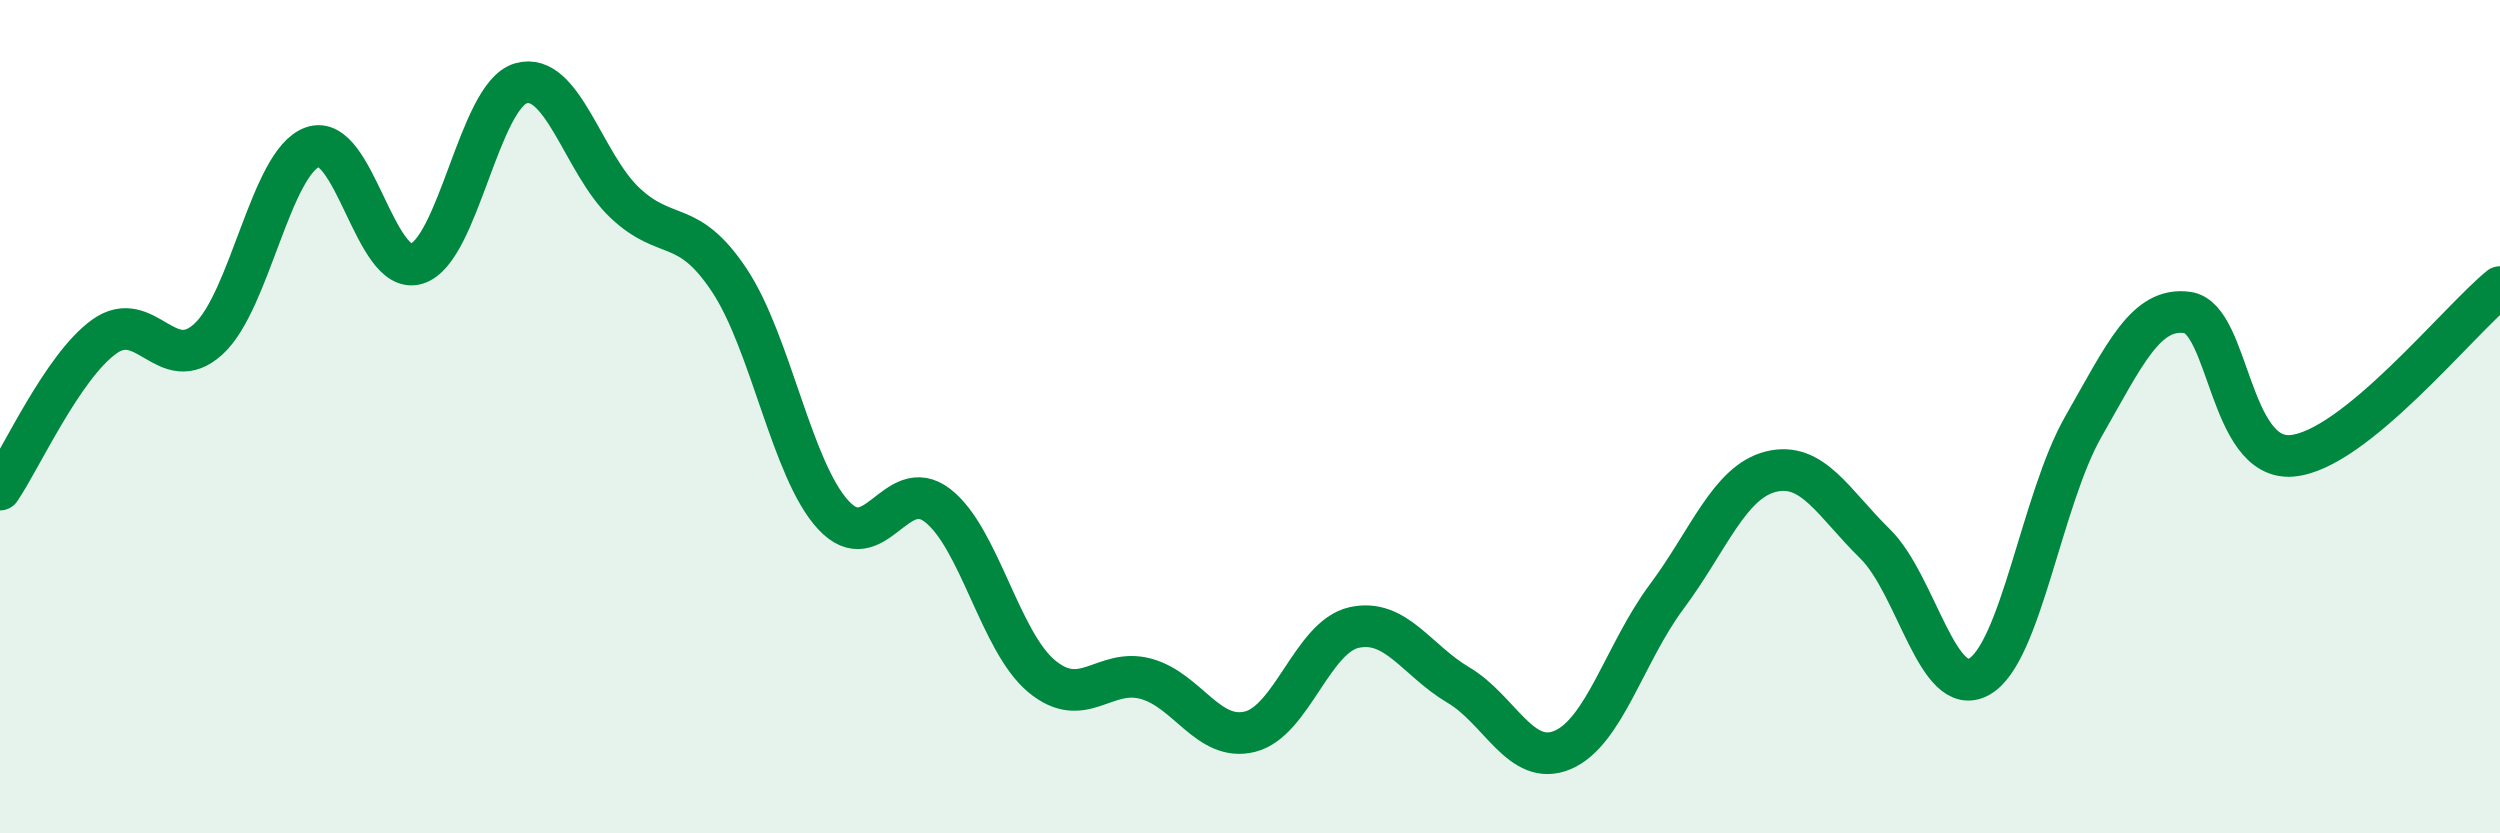
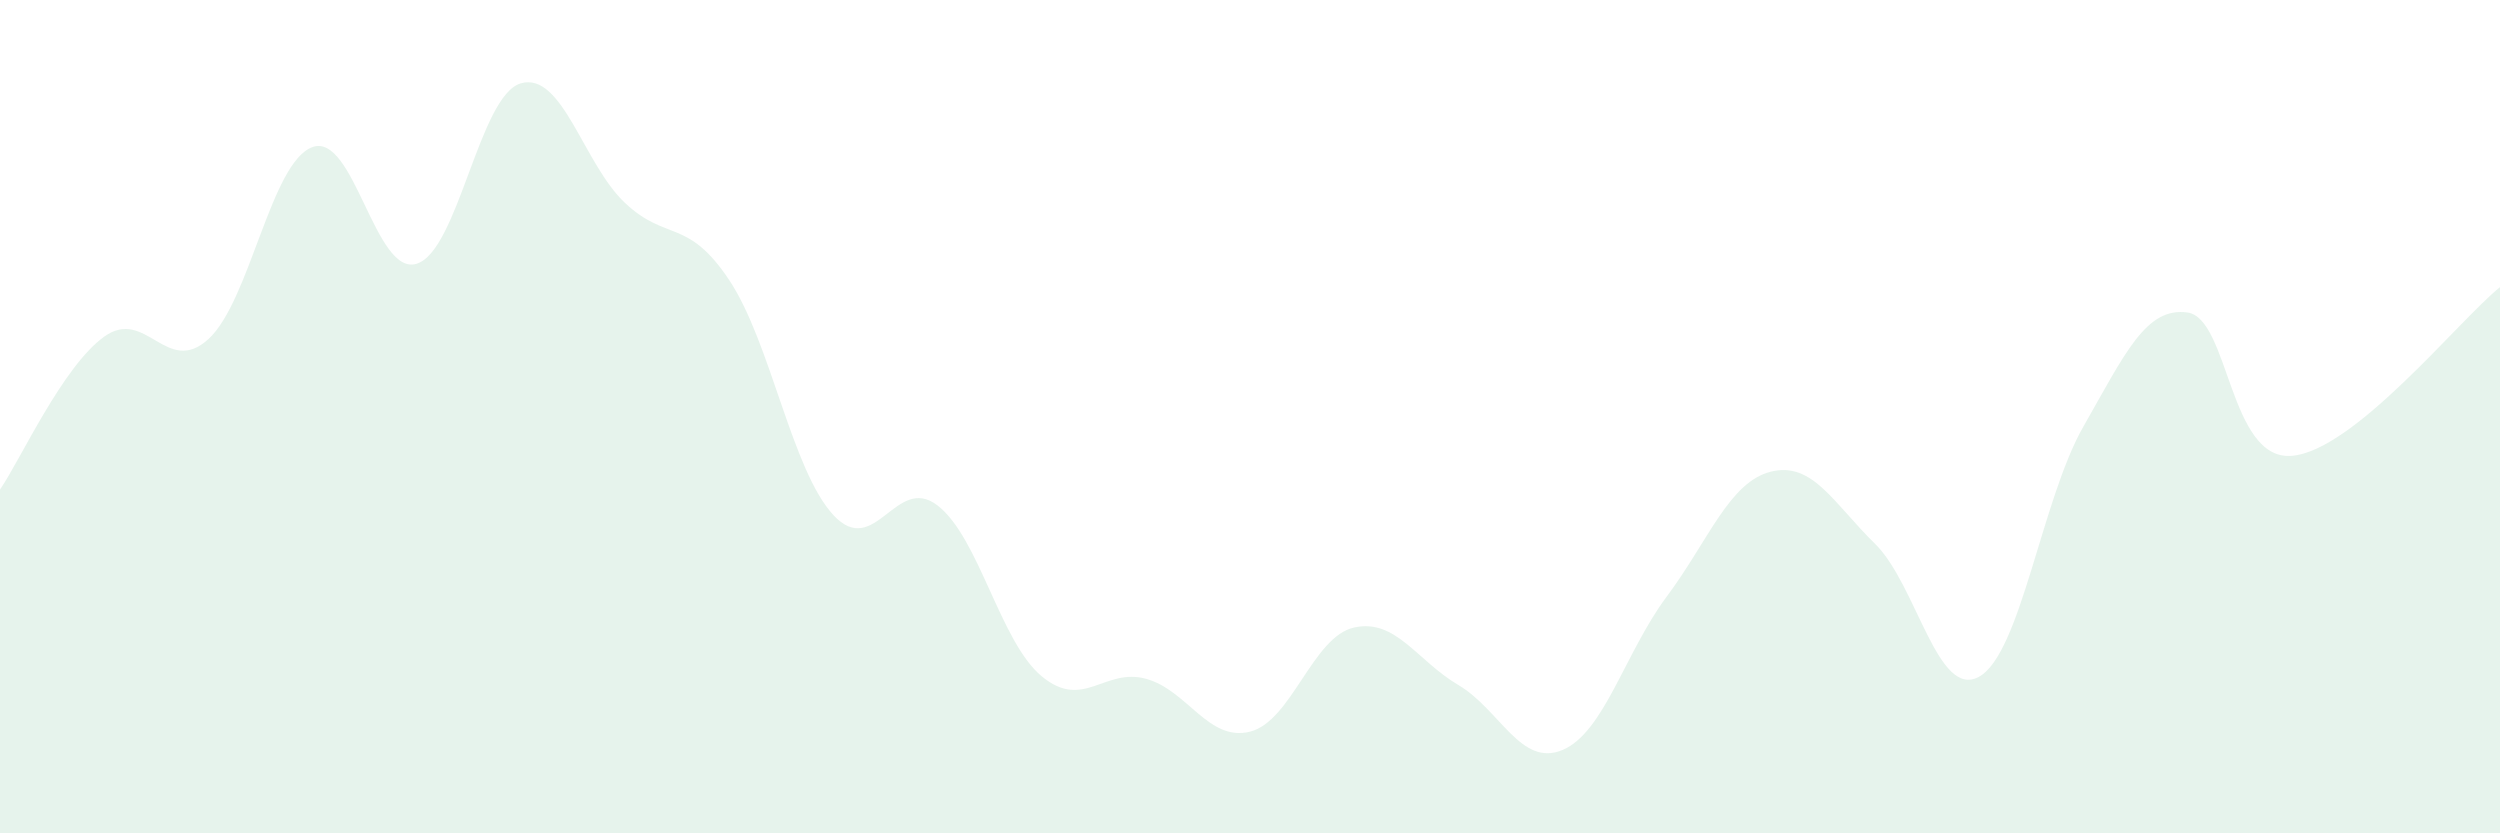
<svg xmlns="http://www.w3.org/2000/svg" width="60" height="20" viewBox="0 0 60 20">
  <path d="M 0,11.75 C 0.5,11.02 1.5,8.8 2.5,8.08 C 3.5,7.36 4,9.05 5,8.14 C 6,7.23 6.5,3.89 7.5,3.53 C 8.5,3.17 9,6.64 10,6.33 C 11,6.02 11.5,2.29 12.5,2 C 13.5,1.71 14,3.93 15,4.87 C 16,5.81 16.5,5.22 17.5,6.72 C 18.5,8.22 19,11.28 20,12.36 C 21,13.44 21.5,11.36 22.5,12.13 C 23.5,12.9 24,15.4 25,16.23 C 26,17.06 26.5,16.02 27.5,16.29 C 28.5,16.56 29,17.81 30,17.56 C 31,17.31 31.5,15.28 32.5,15.06 C 33.5,14.84 34,15.85 35,16.44 C 36,17.03 36.5,18.42 37.5,18 C 38.5,17.58 39,15.66 40,14.32 C 41,12.98 41.5,11.57 42.5,11.32 C 43.5,11.07 44,12.07 45,13.05 C 46,14.03 46.5,16.8 47.5,16.24 C 48.5,15.68 49,11.99 50,10.24 C 51,8.49 51.5,7.36 52.5,7.5 C 53.5,7.64 53.5,11.06 55,10.94 C 56.5,10.82 59,7.7 60,6.89L60 20L0 20Z" fill="#008740" opacity="0.1" stroke-linecap="round" stroke-linejoin="round" />
-   <path d="M 0,11.75 C 0.5,11.02 1.5,8.8 2.5,8.08 C 3.5,7.36 4,9.05 5,8.14 C 6,7.23 6.5,3.89 7.5,3.53 C 8.5,3.17 9,6.64 10,6.33 C 11,6.02 11.5,2.29 12.5,2 C 13.5,1.71 14,3.93 15,4.87 C 16,5.81 16.5,5.22 17.5,6.72 C 18.5,8.22 19,11.28 20,12.36 C 21,13.44 21.5,11.36 22.5,12.13 C 23.5,12.9 24,15.4 25,16.23 C 26,17.06 26.5,16.02 27.5,16.29 C 28.5,16.56 29,17.81 30,17.56 C 31,17.31 31.5,15.28 32.5,15.06 C 33.5,14.84 34,15.85 35,16.44 C 36,17.03 36.5,18.42 37.5,18 C 38.5,17.58 39,15.66 40,14.32 C 41,12.98 41.5,11.57 42.5,11.32 C 43.5,11.07 44,12.07 45,13.05 C 46,14.03 46.5,16.8 47.5,16.24 C 48.5,15.68 49,11.99 50,10.24 C 51,8.49 51.5,7.36 52.5,7.5 C 53.5,7.64 53.5,11.06 55,10.94 C 56.5,10.82 59,7.7 60,6.89" stroke="#008740" stroke-width="1" fill="none" stroke-linecap="round" stroke-linejoin="round" />
</svg>